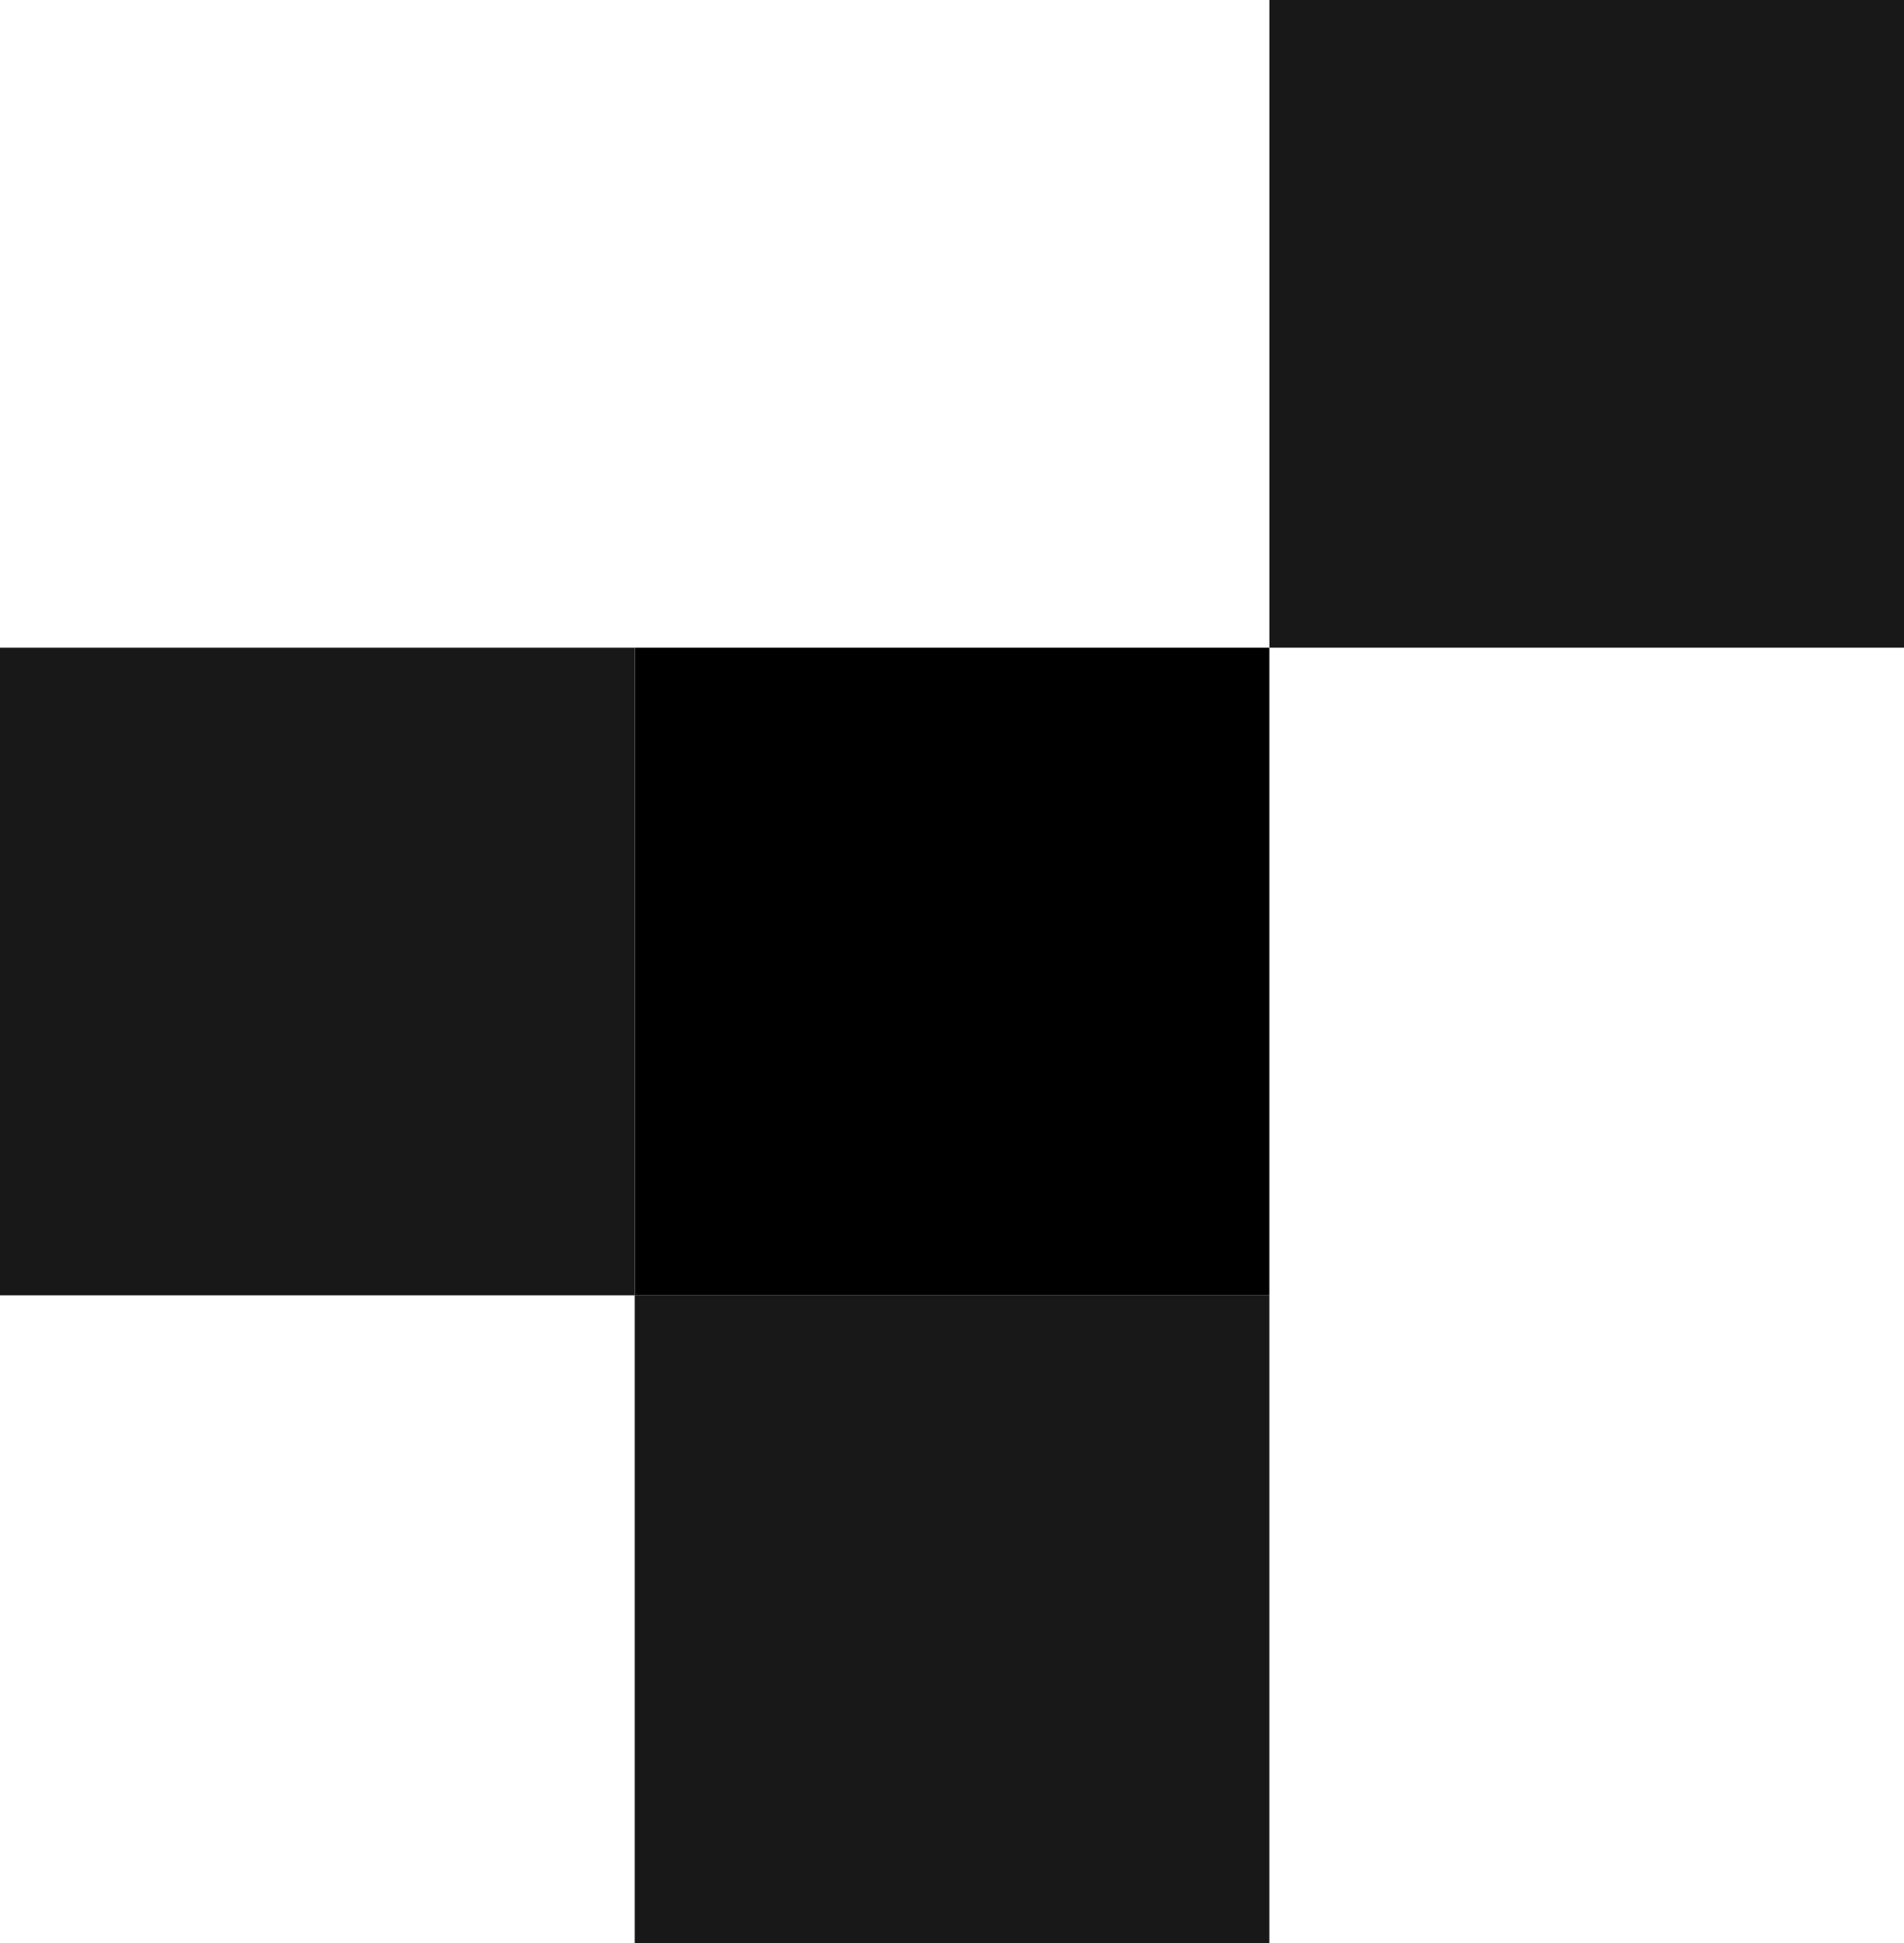
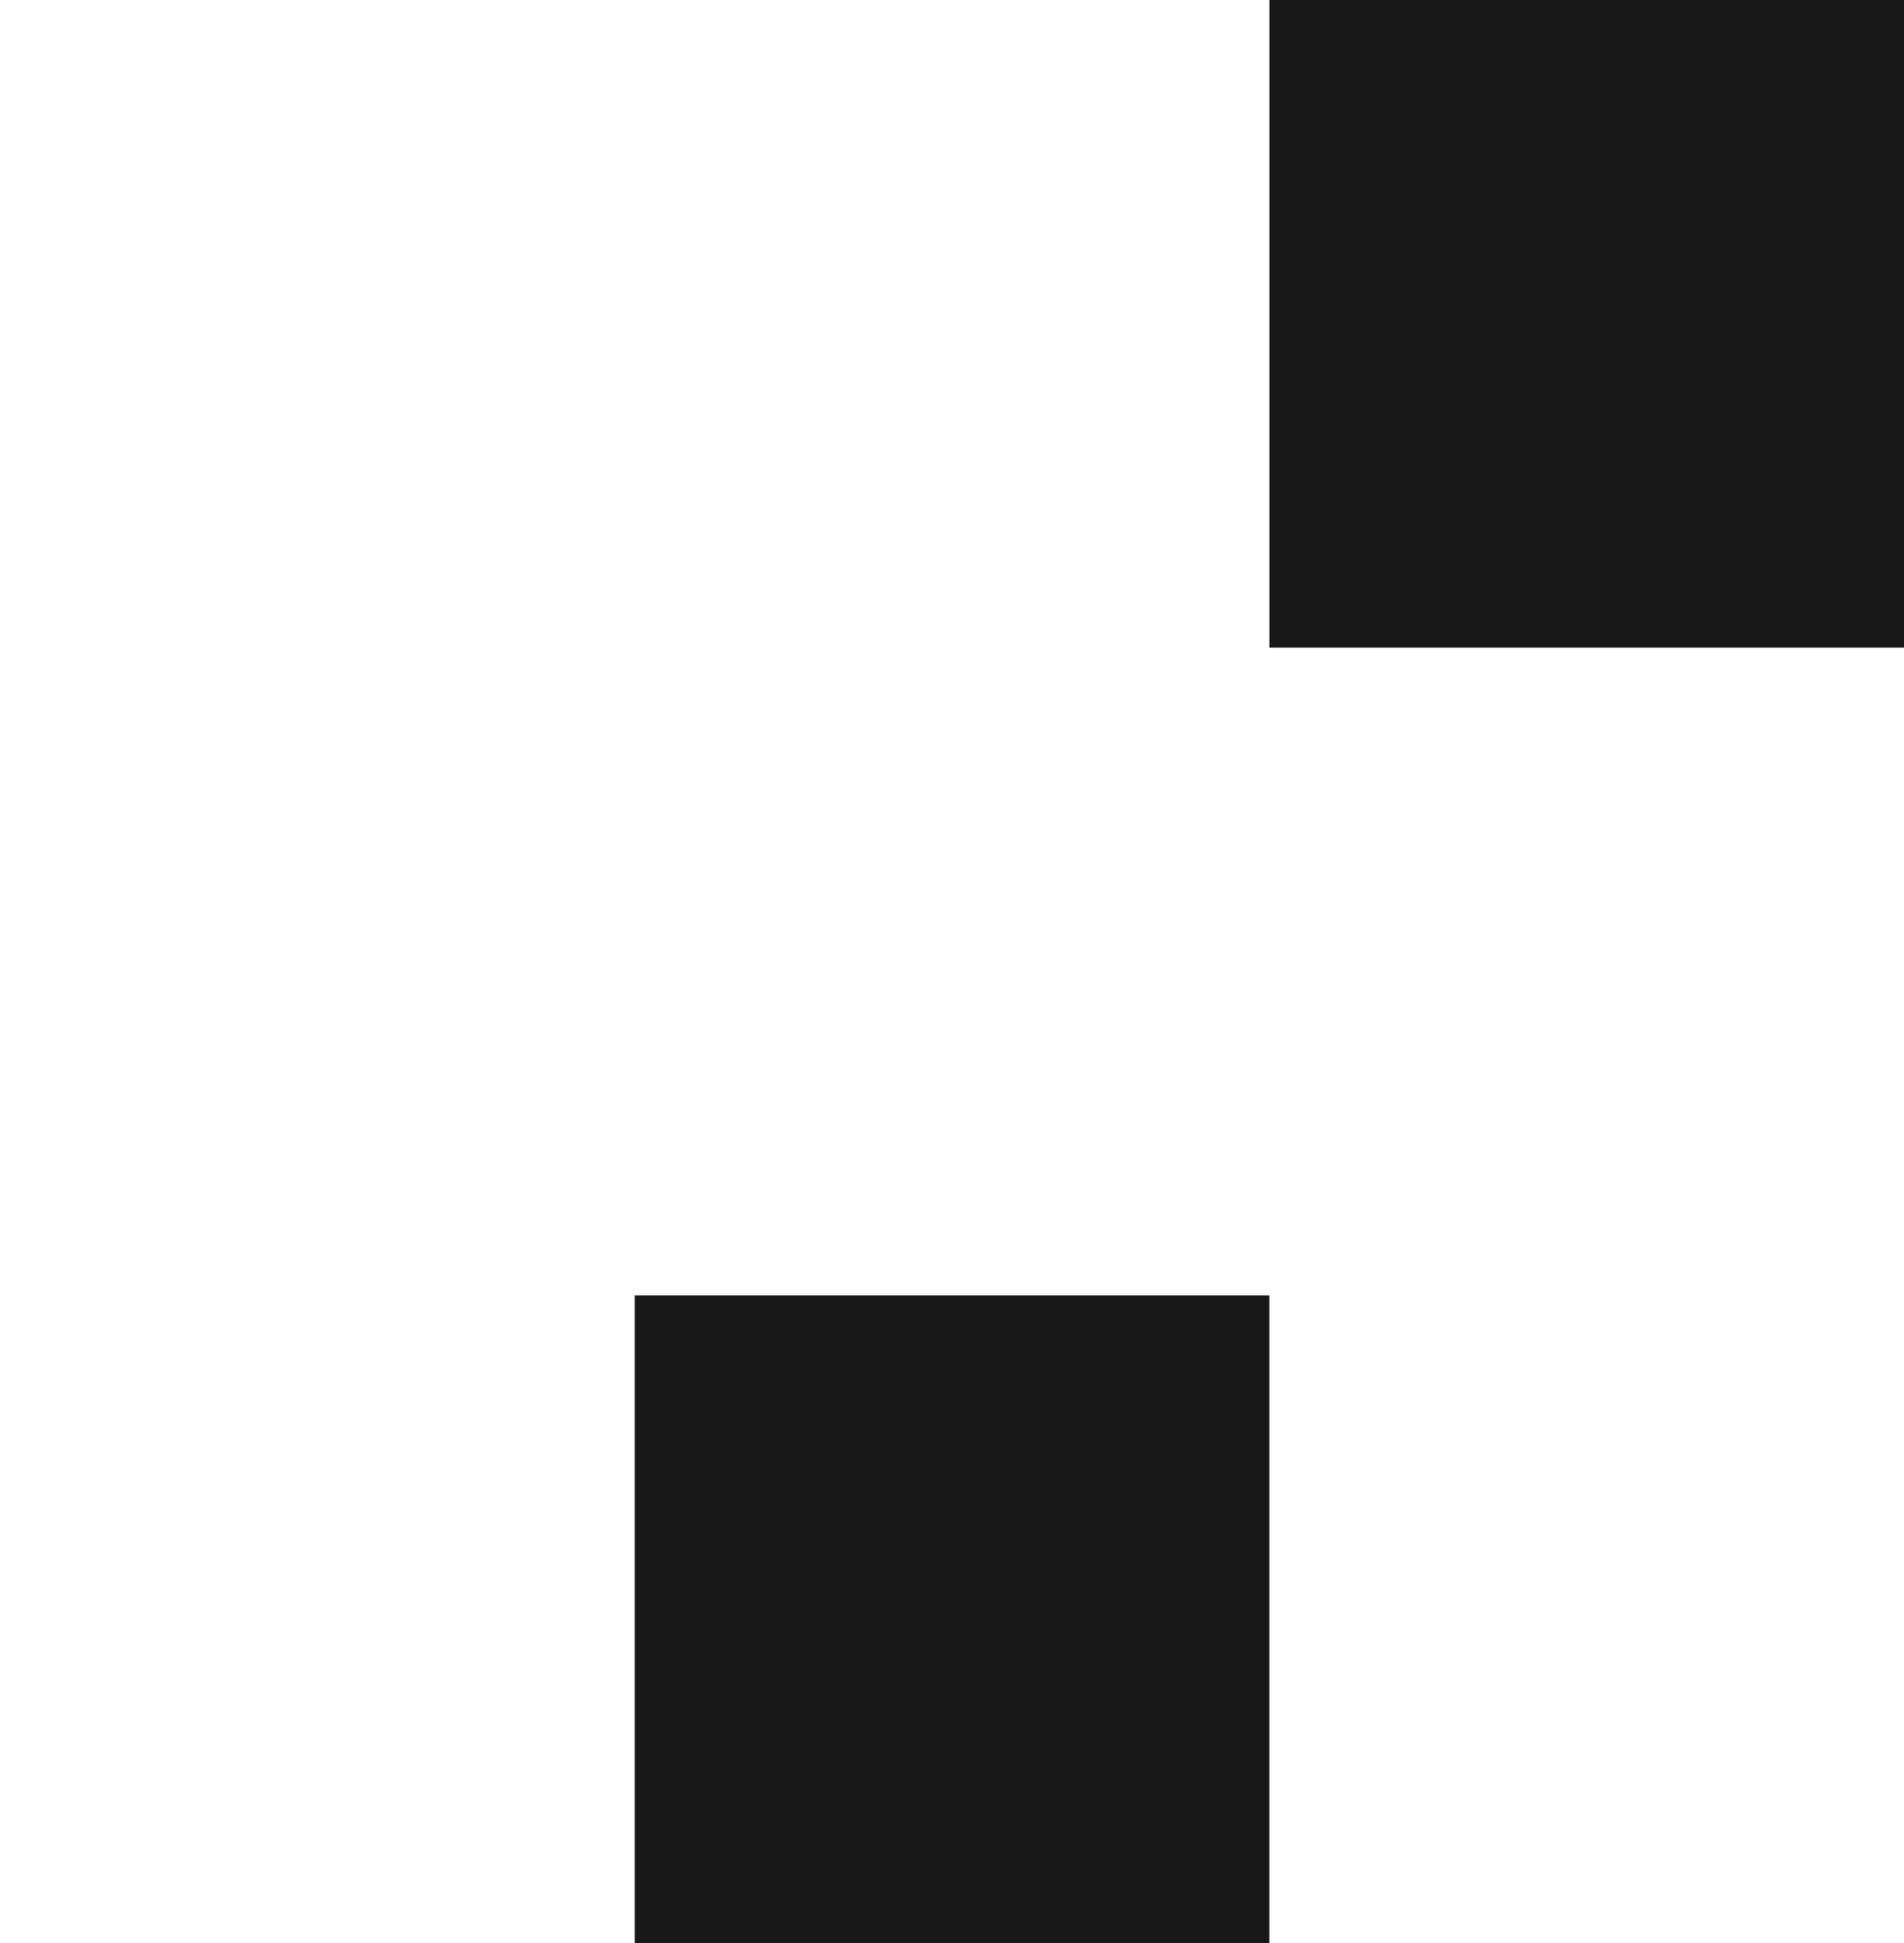
<svg xmlns="http://www.w3.org/2000/svg" viewBox="0 0 49 50">
-   <path d="M16.332 16.667H0v16.666h16.332V16.667Z" fill="#181818" />
-   <path d="M32.667 16.667H16.335v16.666h16.332V16.667Z" />
  <path d="M49 0H32.668v16.667H49V0ZM32.667 33.333H16.335V50h16.332V33.333Z" fill="#181818" />
</svg>